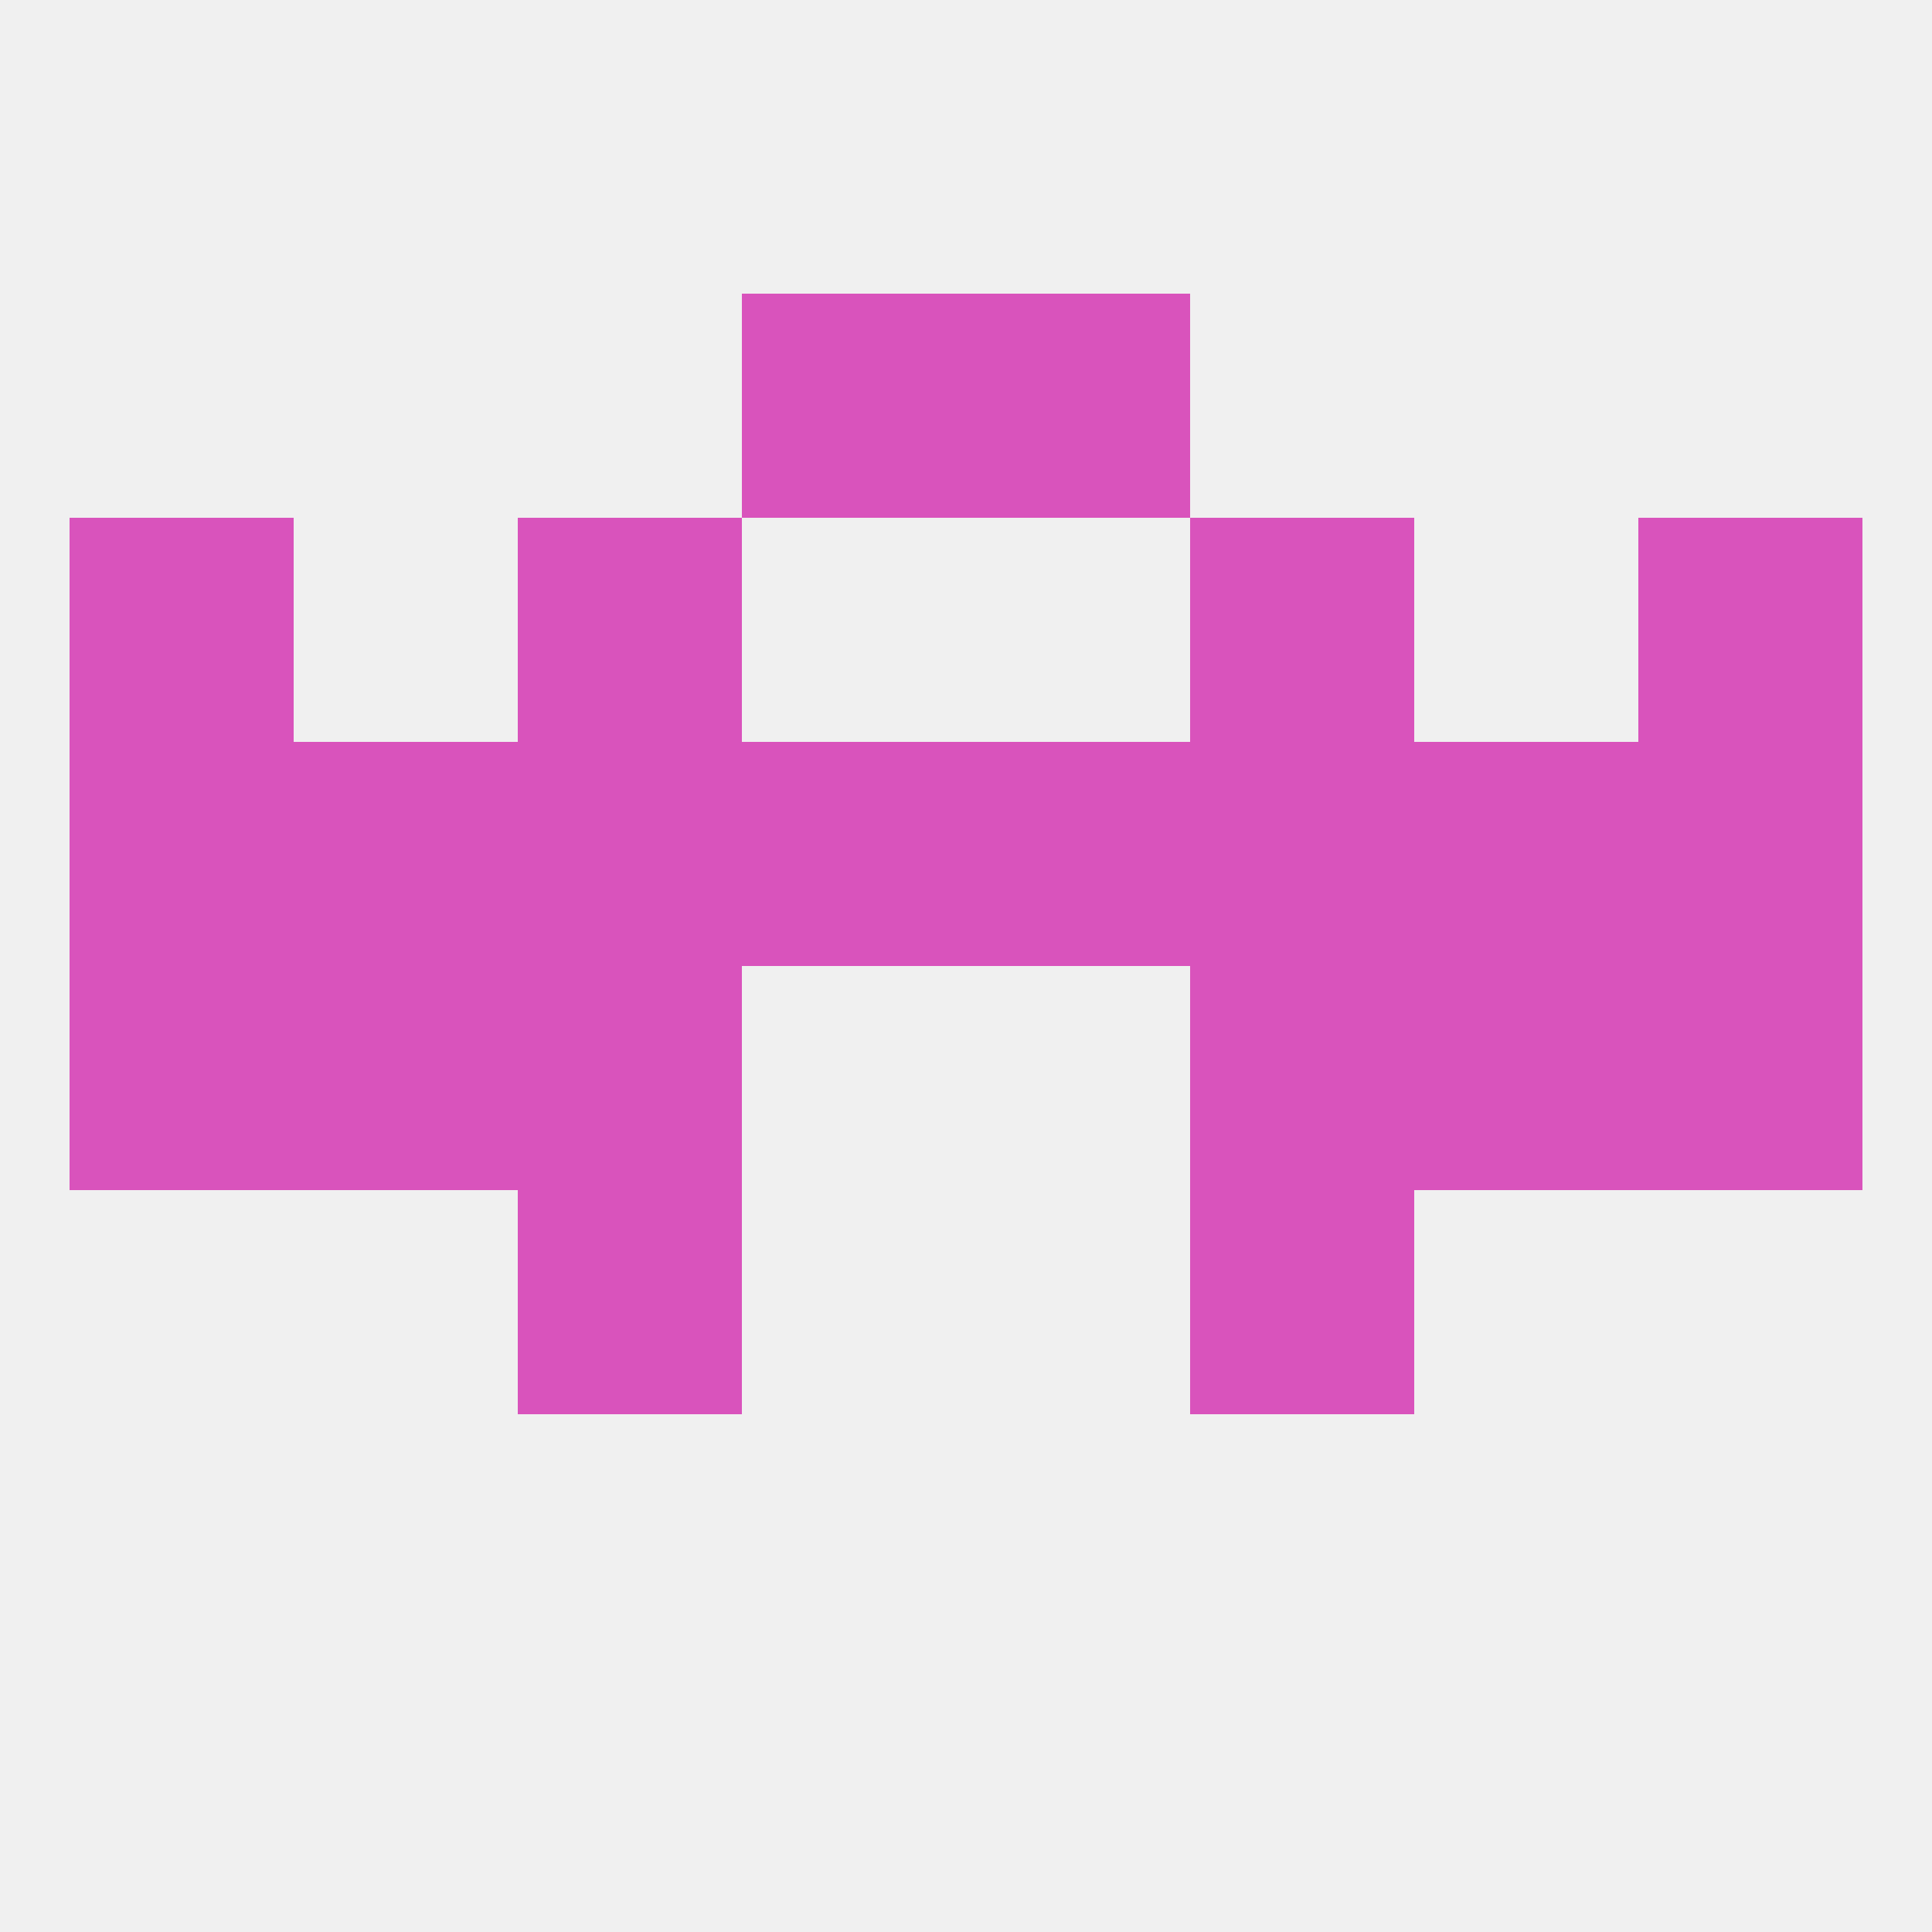
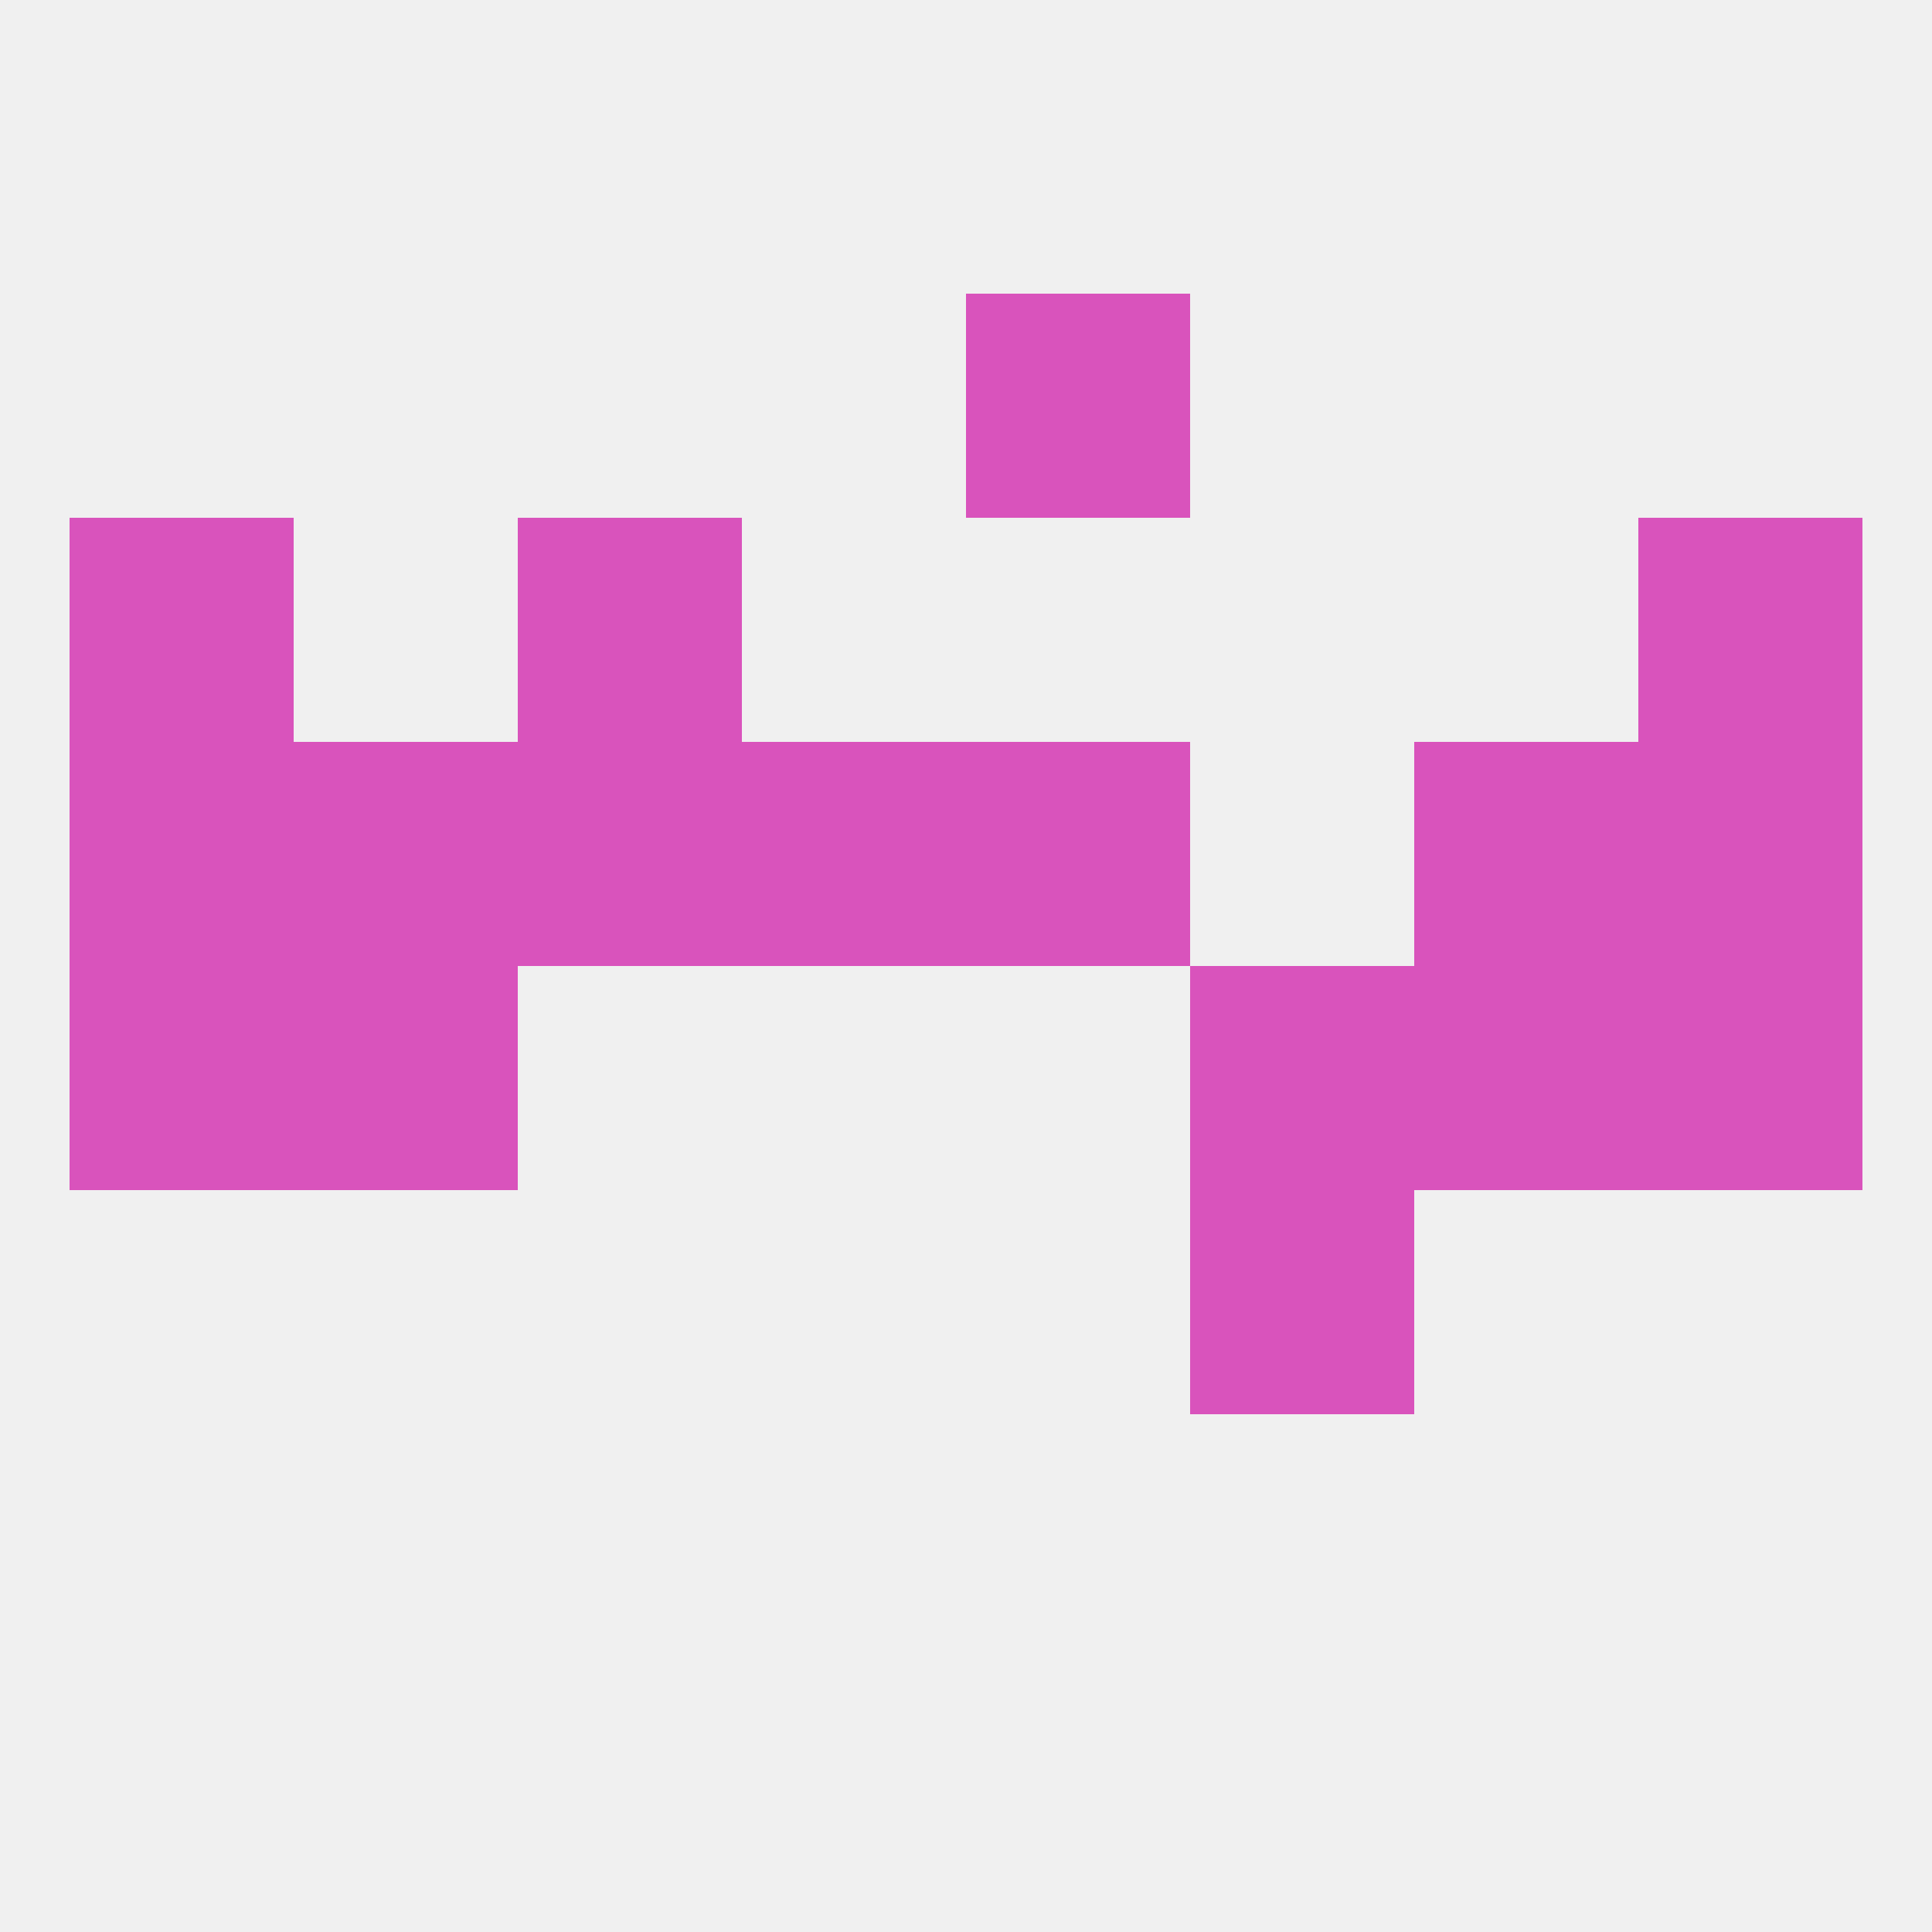
<svg xmlns="http://www.w3.org/2000/svg" version="1.1" baseprofile="full" width="250" height="250" viewBox="0 0 250 250">
  <rect width="100%" height="100%" fill="rgba(240,240,240,255)" />
  <rect x="154" y="154" width="29" height="29" fill="rgba(217,83,188,255)" />
-   <rect x="67" y="154" width="29" height="29" fill="rgba(217,83,188,255)" />
  <rect x="38" y="125" width="29" height="29" fill="rgba(217,83,188,255)" />
  <rect x="183" y="125" width="29" height="29" fill="rgba(217,83,188,255)" />
-   <rect x="67" y="125" width="29" height="29" fill="rgba(217,83,188,255)" />
  <rect x="154" y="125" width="29" height="29" fill="rgba(217,83,188,255)" />
  <rect x="9" y="125" width="29" height="29" fill="rgba(217,83,188,255)" />
  <rect x="212" y="125" width="29" height="29" fill="rgba(217,83,188,255)" />
  <rect x="38" y="96" width="29" height="29" fill="rgba(217,83,188,255)" />
  <rect x="96" y="96" width="29" height="29" fill="rgba(217,83,188,255)" />
  <rect x="67" y="96" width="29" height="29" fill="rgba(217,83,188,255)" />
  <rect x="212" y="96" width="29" height="29" fill="rgba(217,83,188,255)" />
  <rect x="183" y="96" width="29" height="29" fill="rgba(217,83,188,255)" />
  <rect x="125" y="96" width="29" height="29" fill="rgba(217,83,188,255)" />
-   <rect x="154" y="96" width="29" height="29" fill="rgba(217,83,188,255)" />
  <rect x="9" y="96" width="29" height="29" fill="rgba(217,83,188,255)" />
-   <rect x="96" y="38" width="29" height="29" fill="rgba(217,83,188,255)" />
  <rect x="125" y="38" width="29" height="29" fill="rgba(217,83,188,255)" />
  <rect x="67" y="67" width="29" height="29" fill="rgba(217,83,188,255)" />
-   <rect x="154" y="67" width="29" height="29" fill="rgba(217,83,188,255)" />
  <rect x="9" y="67" width="29" height="29" fill="rgba(217,83,188,255)" />
  <rect x="212" y="67" width="29" height="29" fill="rgba(217,83,188,255)" />
</svg>